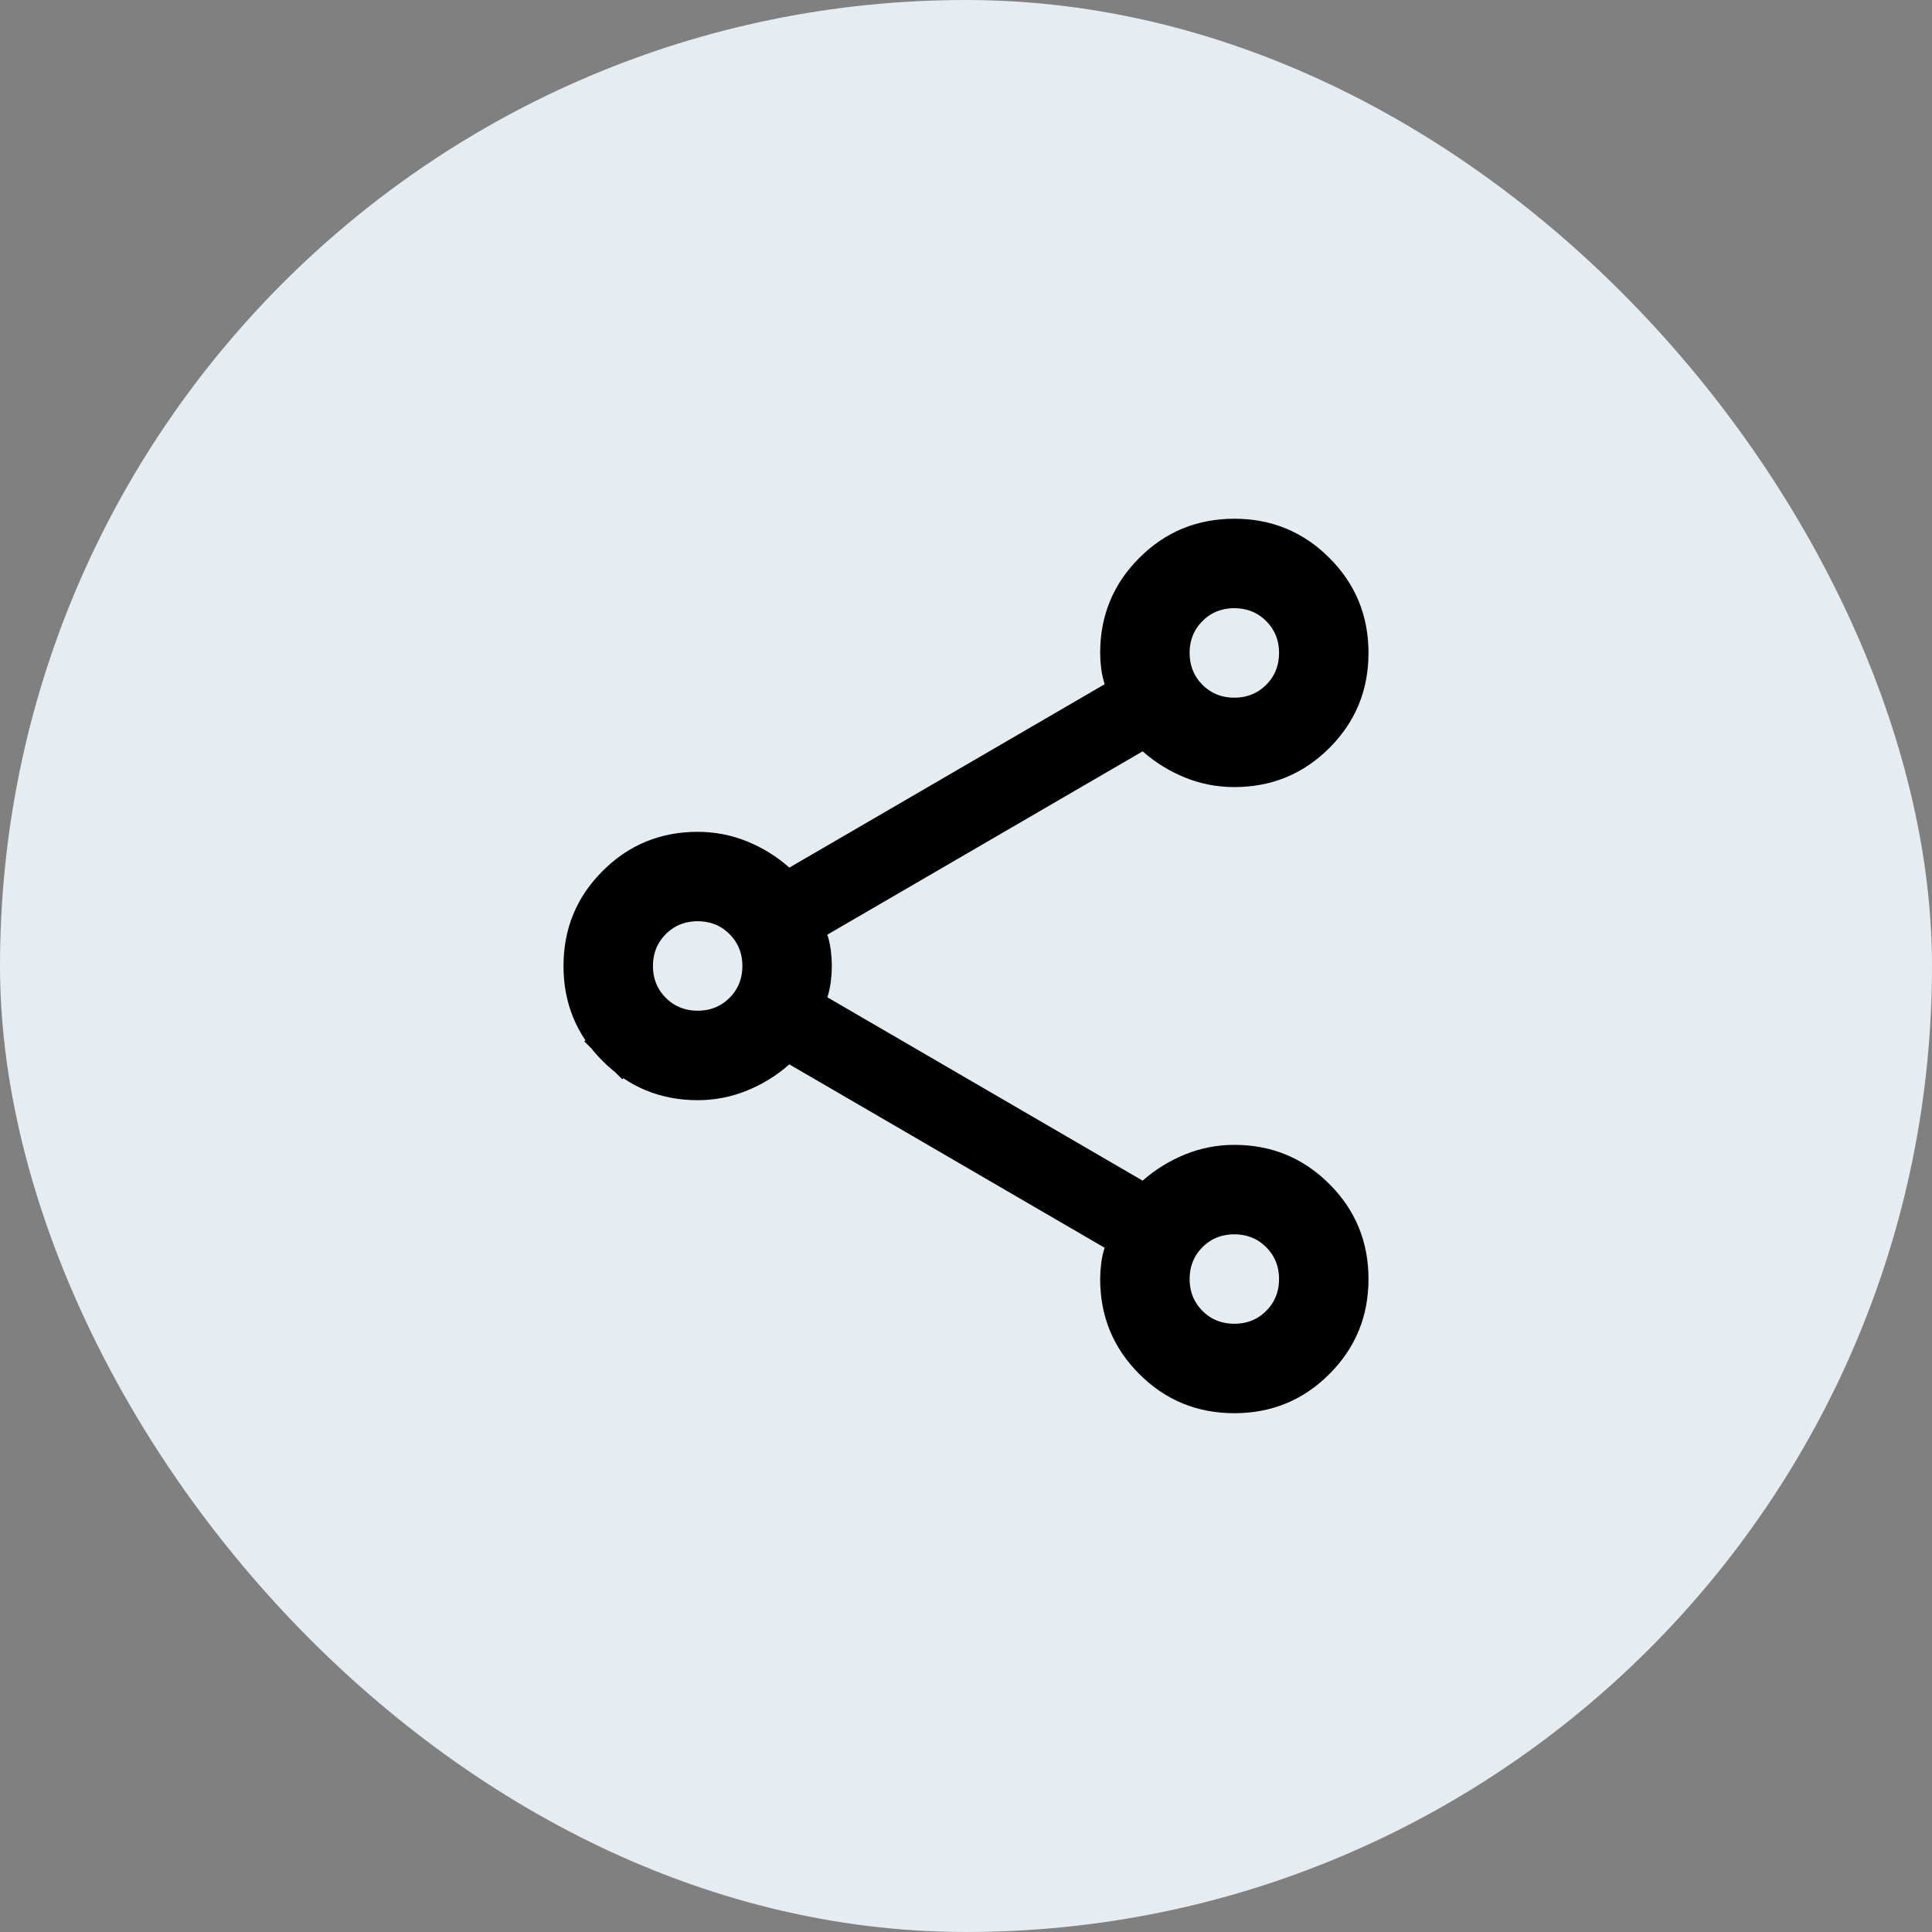
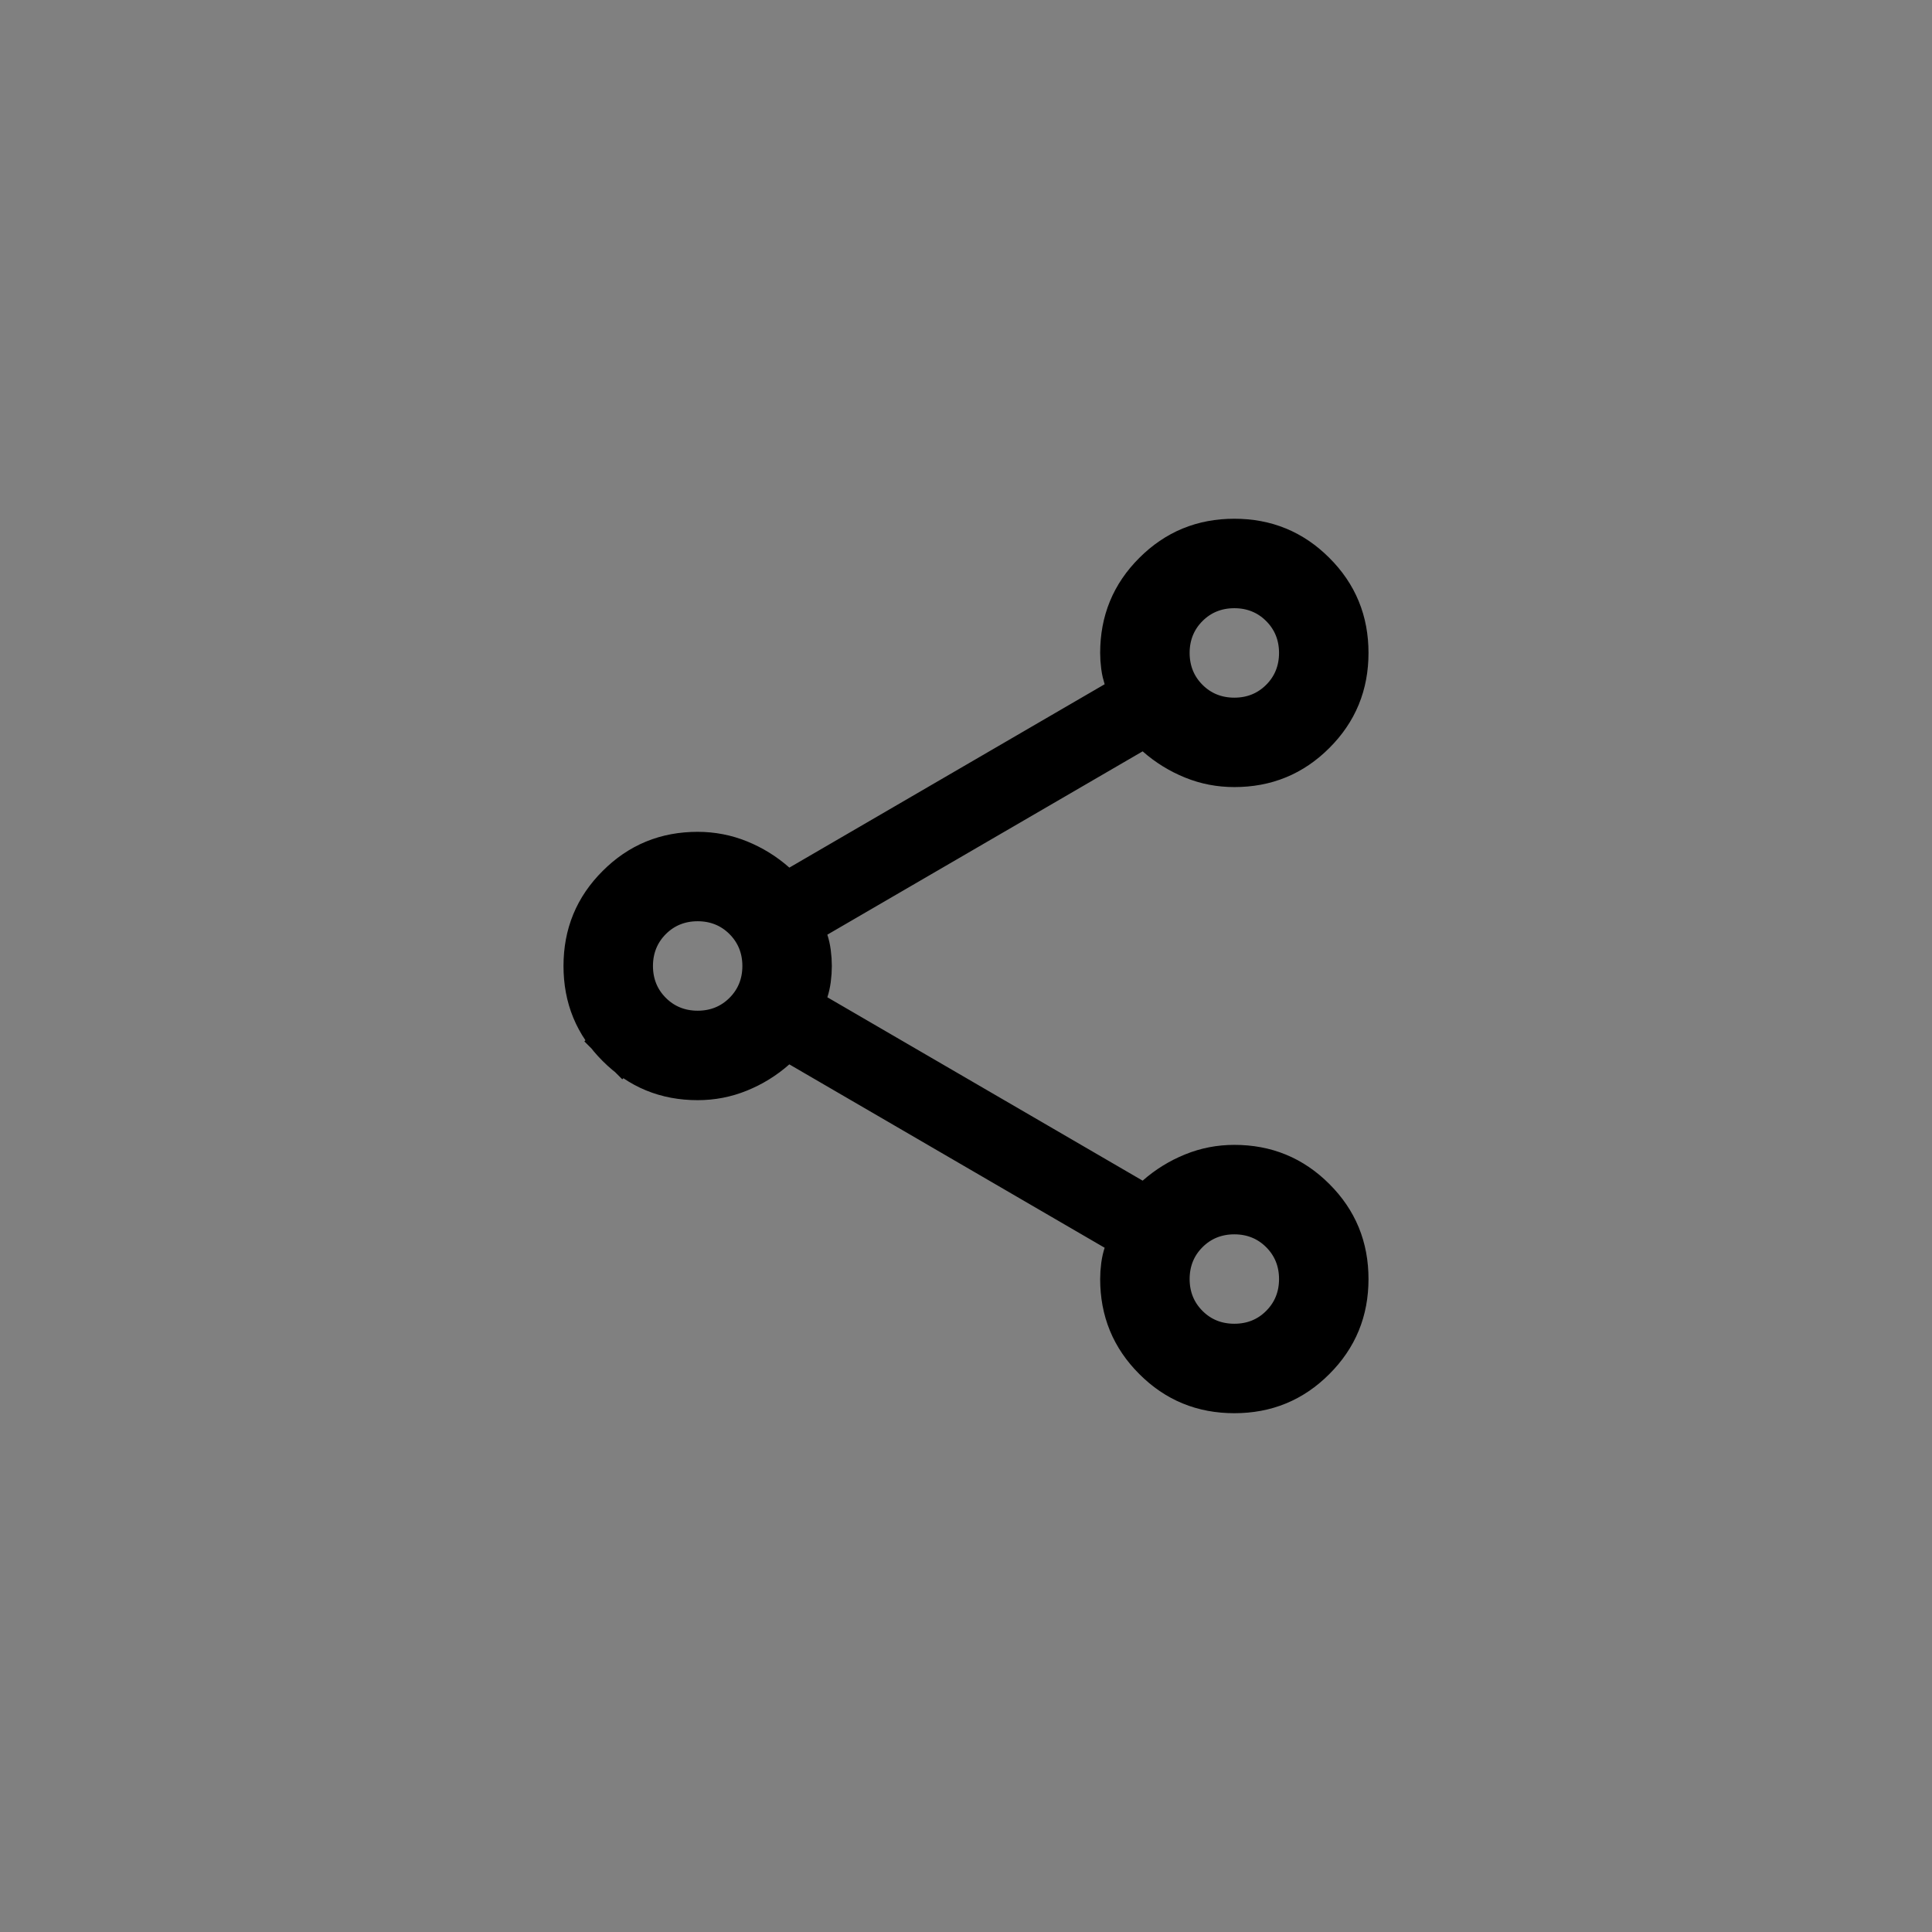
<svg xmlns="http://www.w3.org/2000/svg" width="36" height="36" viewBox="0 0 36 36" fill="none">
  <rect x="0" y="0" width="36" height="36" fill="#808080" stroke="none" />
-   <rect width="36" height="36" rx="18" fill="#E5ECF2" />
  <path d="M21.058 23.408L21.186 23.022L20.835 22.818L14.96 19.401L14.648 19.22L14.377 19.458C14.184 19.629 13.968 19.762 13.729 19.859C13.498 19.953 13.256 20 13 20C12.437 20 11.974 19.808 11.583 19.417L11.242 19.758L11.583 19.417C11.191 19.026 11 18.563 11 18C11 17.436 11.191 16.974 11.583 16.583C11.974 16.191 12.437 16 13 16C13.256 16 13.498 16.047 13.729 16.14C13.968 16.237 14.184 16.37 14.377 16.541L14.648 16.78L14.96 16.599L20.835 13.182L21.186 12.978L21.058 12.592C21.042 12.543 21.027 12.481 21.016 12.402C21.005 12.319 21 12.24 21 12.166C21 11.603 21.191 11.14 21.583 10.749C21.974 10.358 22.437 10.166 23 10.166C23.563 10.166 24.026 10.358 24.417 10.749C24.809 11.14 25 11.603 25 12.166C25 12.73 24.809 13.193 24.417 13.584C24.026 13.975 23.563 14.166 23 14.166C22.744 14.166 22.502 14.12 22.271 14.026C22.032 13.929 21.816 13.796 21.622 13.625L21.352 13.386L21.04 13.568L15.165 16.984L14.814 17.189L14.942 17.575C14.958 17.623 14.973 17.685 14.984 17.764C14.995 17.848 15 17.926 15 18C15 18.073 14.995 18.152 14.984 18.236C14.973 18.315 14.958 18.377 14.942 18.425L14.814 18.811L15.165 19.015L21.04 22.432L21.352 22.613L21.622 22.375C21.816 22.204 22.032 22.071 22.271 21.974C22.502 21.88 22.744 21.833 23 21.833C23.563 21.833 24.026 22.025 24.417 22.416C24.809 22.807 25 23.27 25 23.833C25 24.396 24.809 24.859 24.417 25.25C24.026 25.642 23.563 25.833 23 25.833C22.437 25.833 21.974 25.642 21.583 25.25C21.191 24.859 21 24.396 21 23.833C21 23.76 21.005 23.681 21.016 23.597C21.027 23.518 21.042 23.456 21.058 23.408ZM23 13.5C23.362 13.5 23.689 13.372 23.947 13.114C24.205 12.856 24.333 12.528 24.333 12.166C24.333 11.805 24.205 11.477 23.947 11.219C23.689 10.961 23.362 10.833 23 10.833C22.638 10.833 22.311 10.961 22.053 11.219C21.795 11.477 21.667 11.805 21.667 12.166C21.667 12.528 21.795 12.856 22.053 13.114C22.311 13.372 22.638 13.5 23 13.5ZM13 19.333C13.362 19.333 13.689 19.205 13.947 18.947C14.205 18.689 14.333 18.362 14.333 18C14.333 17.638 14.205 17.311 13.947 17.052C13.689 16.794 13.362 16.666 13 16.666C12.638 16.666 12.311 16.794 12.053 17.052C11.795 17.311 11.667 17.638 11.667 18C11.667 18.362 11.795 18.689 12.053 18.947C12.311 19.205 12.638 19.333 13 19.333ZM23 25.166C23.362 25.166 23.689 25.039 23.947 24.78C24.205 24.522 24.333 24.195 24.333 23.833C24.333 23.471 24.205 23.144 23.947 22.886C23.689 22.628 23.362 22.5 23 22.5C22.638 22.5 22.311 22.628 22.053 22.886C21.795 23.144 21.667 23.471 21.667 23.833C21.667 24.195 21.795 24.522 22.053 24.78C22.311 25.039 22.638 25.166 23 25.166Z" fill="#1D1B20" stroke="black" />
</svg>